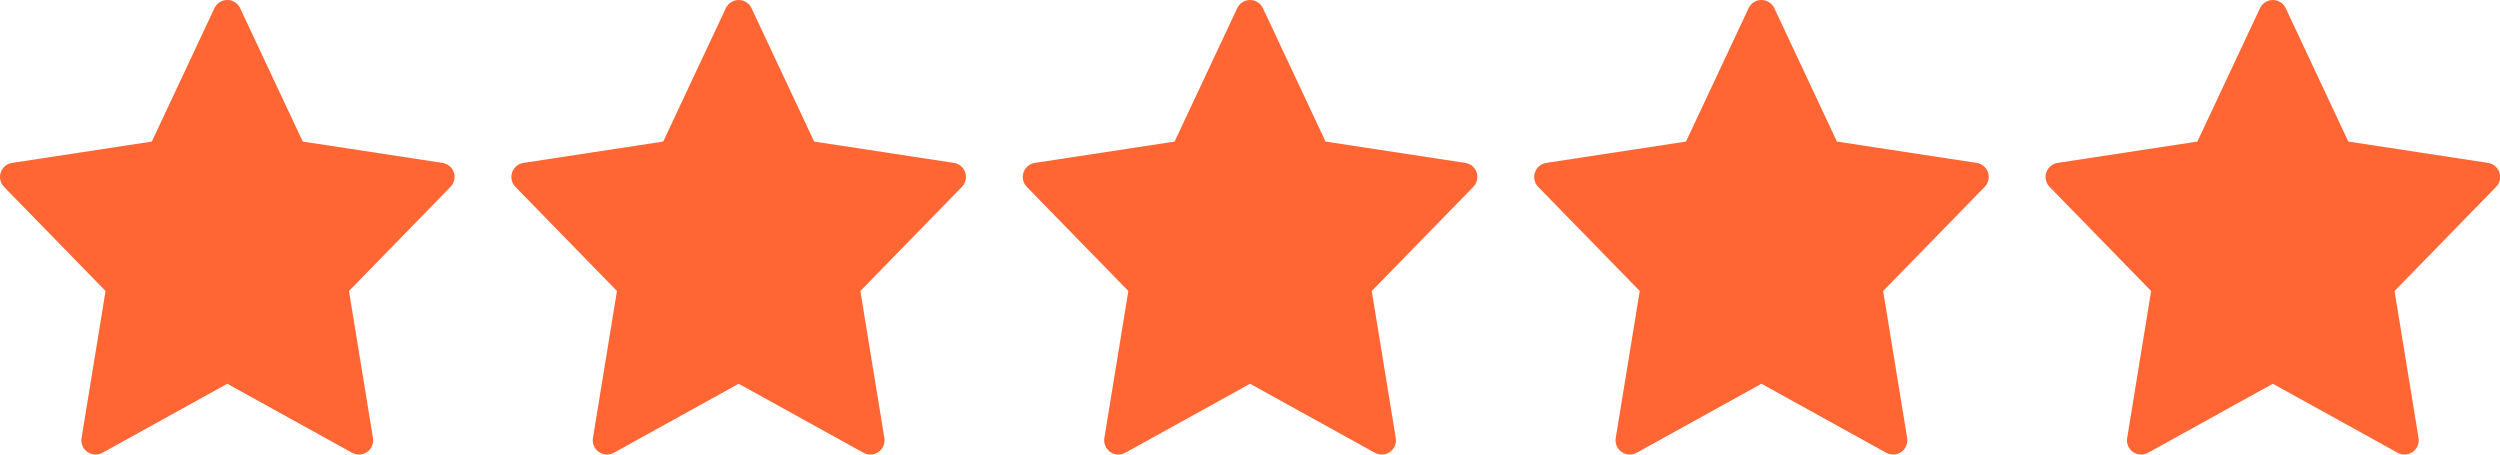
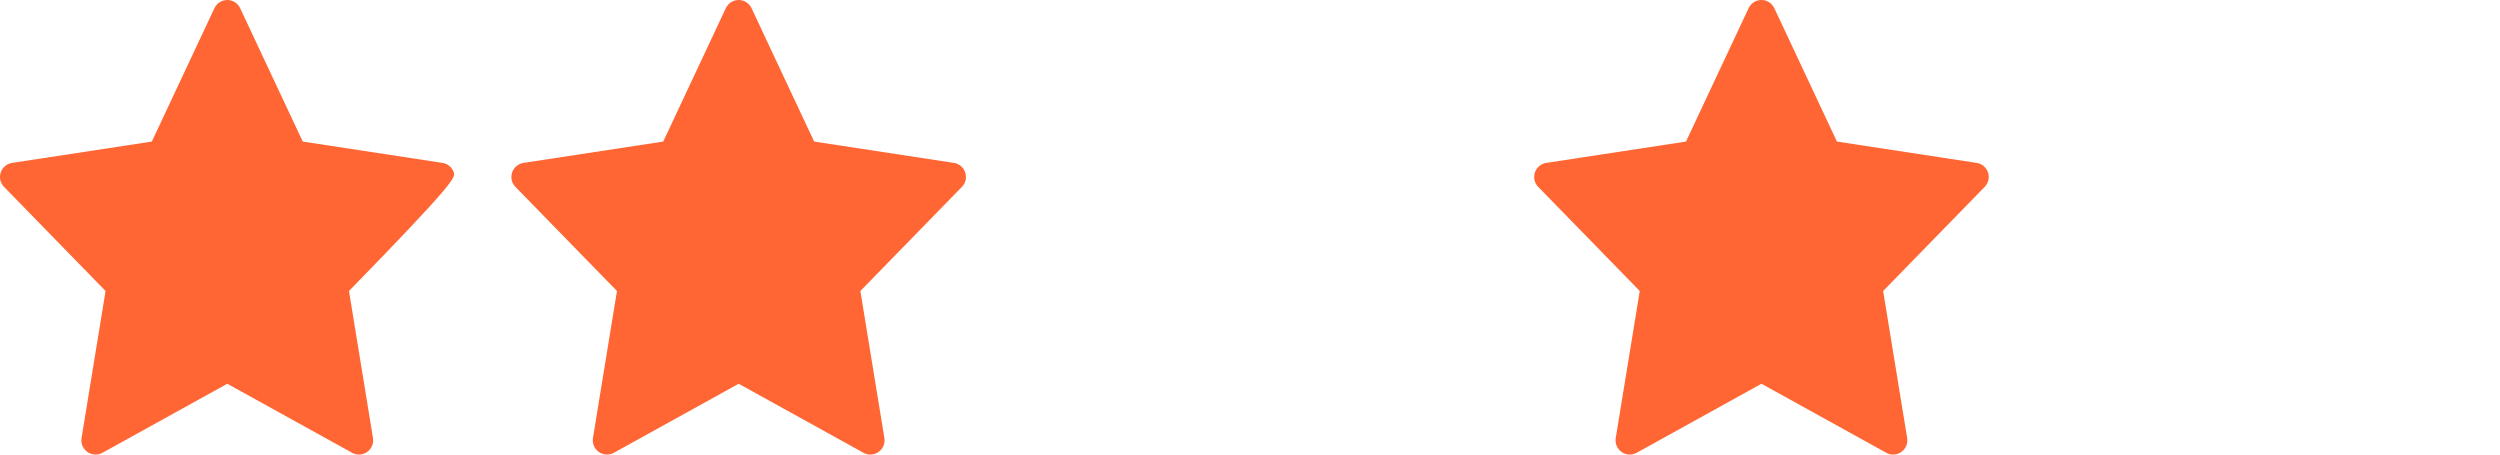
<svg xmlns="http://www.w3.org/2000/svg" preserveAspectRatio="none" width="100%" height="100%" overflow="visible" style="display: block;" viewBox="0 0 88 16" fill="none">
  <g id="Frame 1321316191">
-     <path id="Vector" d="M15.975 6.07C15.916 5.892 15.762 5.763 15.576 5.734L10.657 4.983L8.453 0.288C8.371 0.112 8.194 0 8.001 0C7.807 0 7.63 0.112 7.548 0.288L5.344 4.983L0.425 5.734C0.239 5.763 0.086 5.892 0.026 6.07C-0.034 6.248 0.011 6.444 0.142 6.578L3.716 10.243L2.871 15.419C2.84 15.608 2.92 15.799 3.077 15.909C3.163 15.969 3.264 16 3.365 16C3.448 16 3.531 15.979 3.607 15.938L8 13.508L12.394 15.938C12.469 15.979 12.553 16 12.636 16C12.737 16 12.838 15.969 12.924 15.909C13.08 15.799 13.16 15.608 13.129 15.419L12.284 10.243L15.858 6.578C15.99 6.443 16.035 6.247 15.975 6.07Z" fill="#FF6633" />
+     <path id="Vector" d="M15.975 6.07C15.916 5.892 15.762 5.763 15.576 5.734L10.657 4.983L8.453 0.288C8.371 0.112 8.194 0 8.001 0C7.807 0 7.63 0.112 7.548 0.288L5.344 4.983L0.425 5.734C0.239 5.763 0.086 5.892 0.026 6.07C-0.034 6.248 0.011 6.444 0.142 6.578L3.716 10.243L2.871 15.419C2.84 15.608 2.92 15.799 3.077 15.909C3.163 15.969 3.264 16 3.365 16C3.448 16 3.531 15.979 3.607 15.938L8 13.508L12.394 15.938C12.469 15.979 12.553 16 12.636 16C12.737 16 12.838 15.969 12.924 15.909C13.08 15.799 13.16 15.608 13.129 15.419L12.284 10.243C15.99 6.443 16.035 6.247 15.975 6.07Z" fill="#FF6633" />
    <path id="Vector_2" d="M33.976 6.07C33.917 5.892 33.763 5.763 33.577 5.734L28.658 4.983L26.454 0.288C26.372 0.112 26.195 0 26.002 0C25.808 0 25.631 0.112 25.549 0.288L23.345 4.983L18.426 5.734C18.24 5.763 18.087 5.892 18.027 6.07C17.967 6.248 18.012 6.444 18.143 6.578L21.717 10.243L20.872 15.419C20.841 15.608 20.921 15.799 21.078 15.909C21.164 15.969 21.265 16 21.366 16C21.449 16 21.532 15.979 21.608 15.938L26.001 13.508L30.395 15.938C30.47 15.979 30.554 16 30.637 16C30.738 16 30.839 15.969 30.925 15.909C31.081 15.799 31.161 15.608 31.13 15.419L30.285 10.243L33.859 6.578C33.991 6.443 34.036 6.247 33.976 6.07Z" fill="#FF6633" />
-     <path id="Vector_3" d="M51.977 6.07C51.918 5.892 51.764 5.763 51.578 5.734L46.659 4.983L44.455 0.288C44.373 0.112 44.196 0 44.002 0C43.809 0 43.633 0.112 43.55 0.288L41.346 4.983L36.427 5.734C36.241 5.763 36.088 5.892 36.028 6.07C35.968 6.248 36.013 6.444 36.144 6.578L39.718 10.243L38.873 15.419C38.843 15.608 38.922 15.799 39.079 15.909C39.165 15.969 39.266 16 39.367 16C39.45 16 39.533 15.979 39.609 15.938L44.002 13.508L48.396 15.938C48.471 15.979 48.555 16 48.638 16C48.739 16 48.84 15.969 48.926 15.909C49.082 15.799 49.162 15.608 49.131 15.419L48.286 10.243L51.86 6.578C51.992 6.443 52.037 6.247 51.977 6.07Z" fill="#FF6633" />
    <path id="Vector_4" d="M69.978 6.07C69.919 5.892 69.765 5.763 69.579 5.734L64.66 4.983L62.456 0.288C62.374 0.112 62.197 0 62.004 0C61.81 0 61.633 0.112 61.551 0.288L59.347 4.983L54.428 5.734C54.242 5.763 54.089 5.892 54.029 6.07C53.969 6.248 54.014 6.444 54.145 6.578L57.719 10.243L56.874 15.419C56.843 15.608 56.923 15.799 57.08 15.909C57.166 15.969 57.267 16 57.368 16C57.451 16 57.534 15.979 57.61 15.938L62.003 13.508L66.397 15.938C66.472 15.979 66.556 16 66.639 16C66.74 16 66.841 15.969 66.927 15.909C67.083 15.799 67.163 15.608 67.132 15.419L66.287 10.243L69.861 6.578C69.993 6.443 70.038 6.247 69.978 6.07Z" fill="#FF6633" />
-     <path id="Vector_5" d="M87.979 6.07C87.92 5.892 87.766 5.763 87.58 5.734L82.661 4.983L80.457 0.288C80.375 0.112 80.198 0 80.004 0C79.811 0 79.635 0.112 79.552 0.288L77.348 4.983L72.429 5.734C72.243 5.763 72.09 5.892 72.03 6.07C71.97 6.248 72.015 6.444 72.146 6.578L75.72 10.243L74.876 15.419C74.844 15.608 74.924 15.799 75.081 15.909C75.167 15.969 75.268 16 75.369 16C75.452 16 75.535 15.979 75.611 15.938L80.004 13.508L84.398 15.938C84.473 15.979 84.557 16 84.64 16C84.741 16 84.842 15.969 84.928 15.909C85.084 15.799 85.164 15.608 85.133 15.419L84.288 10.243L87.862 6.578C87.994 6.443 88.039 6.247 87.979 6.07Z" fill="#FF6633" />
  </g>
</svg>